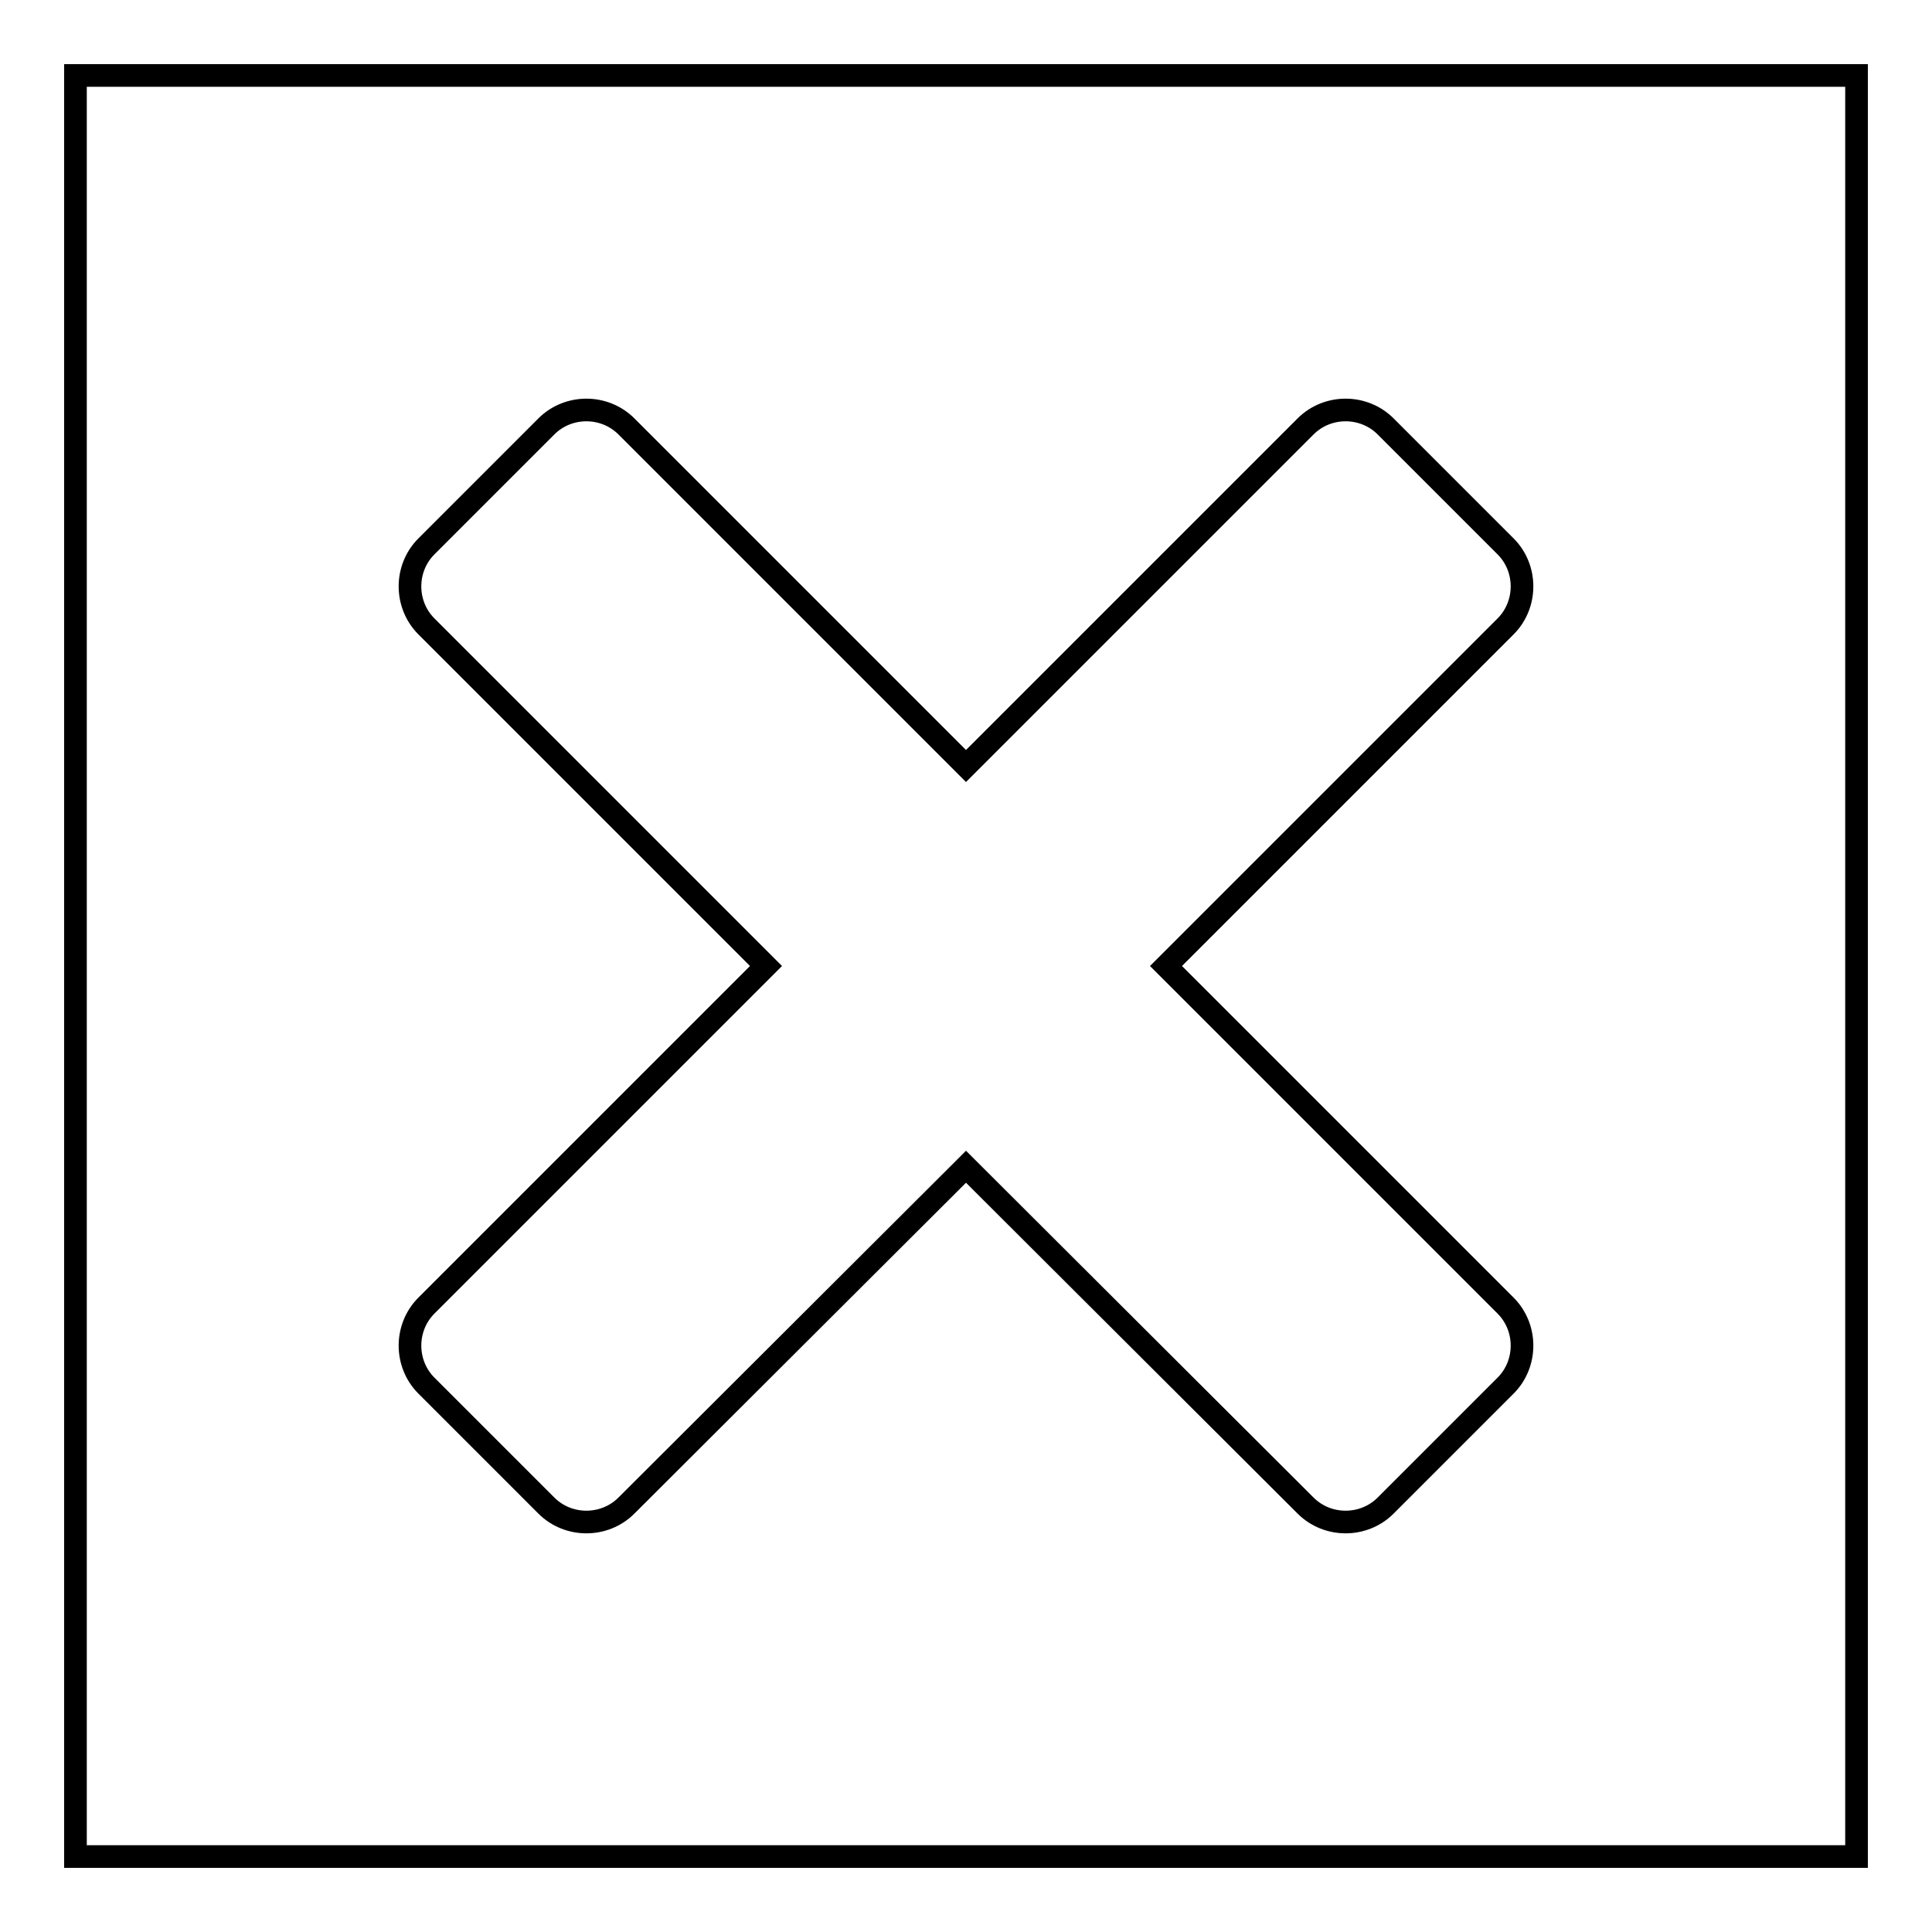
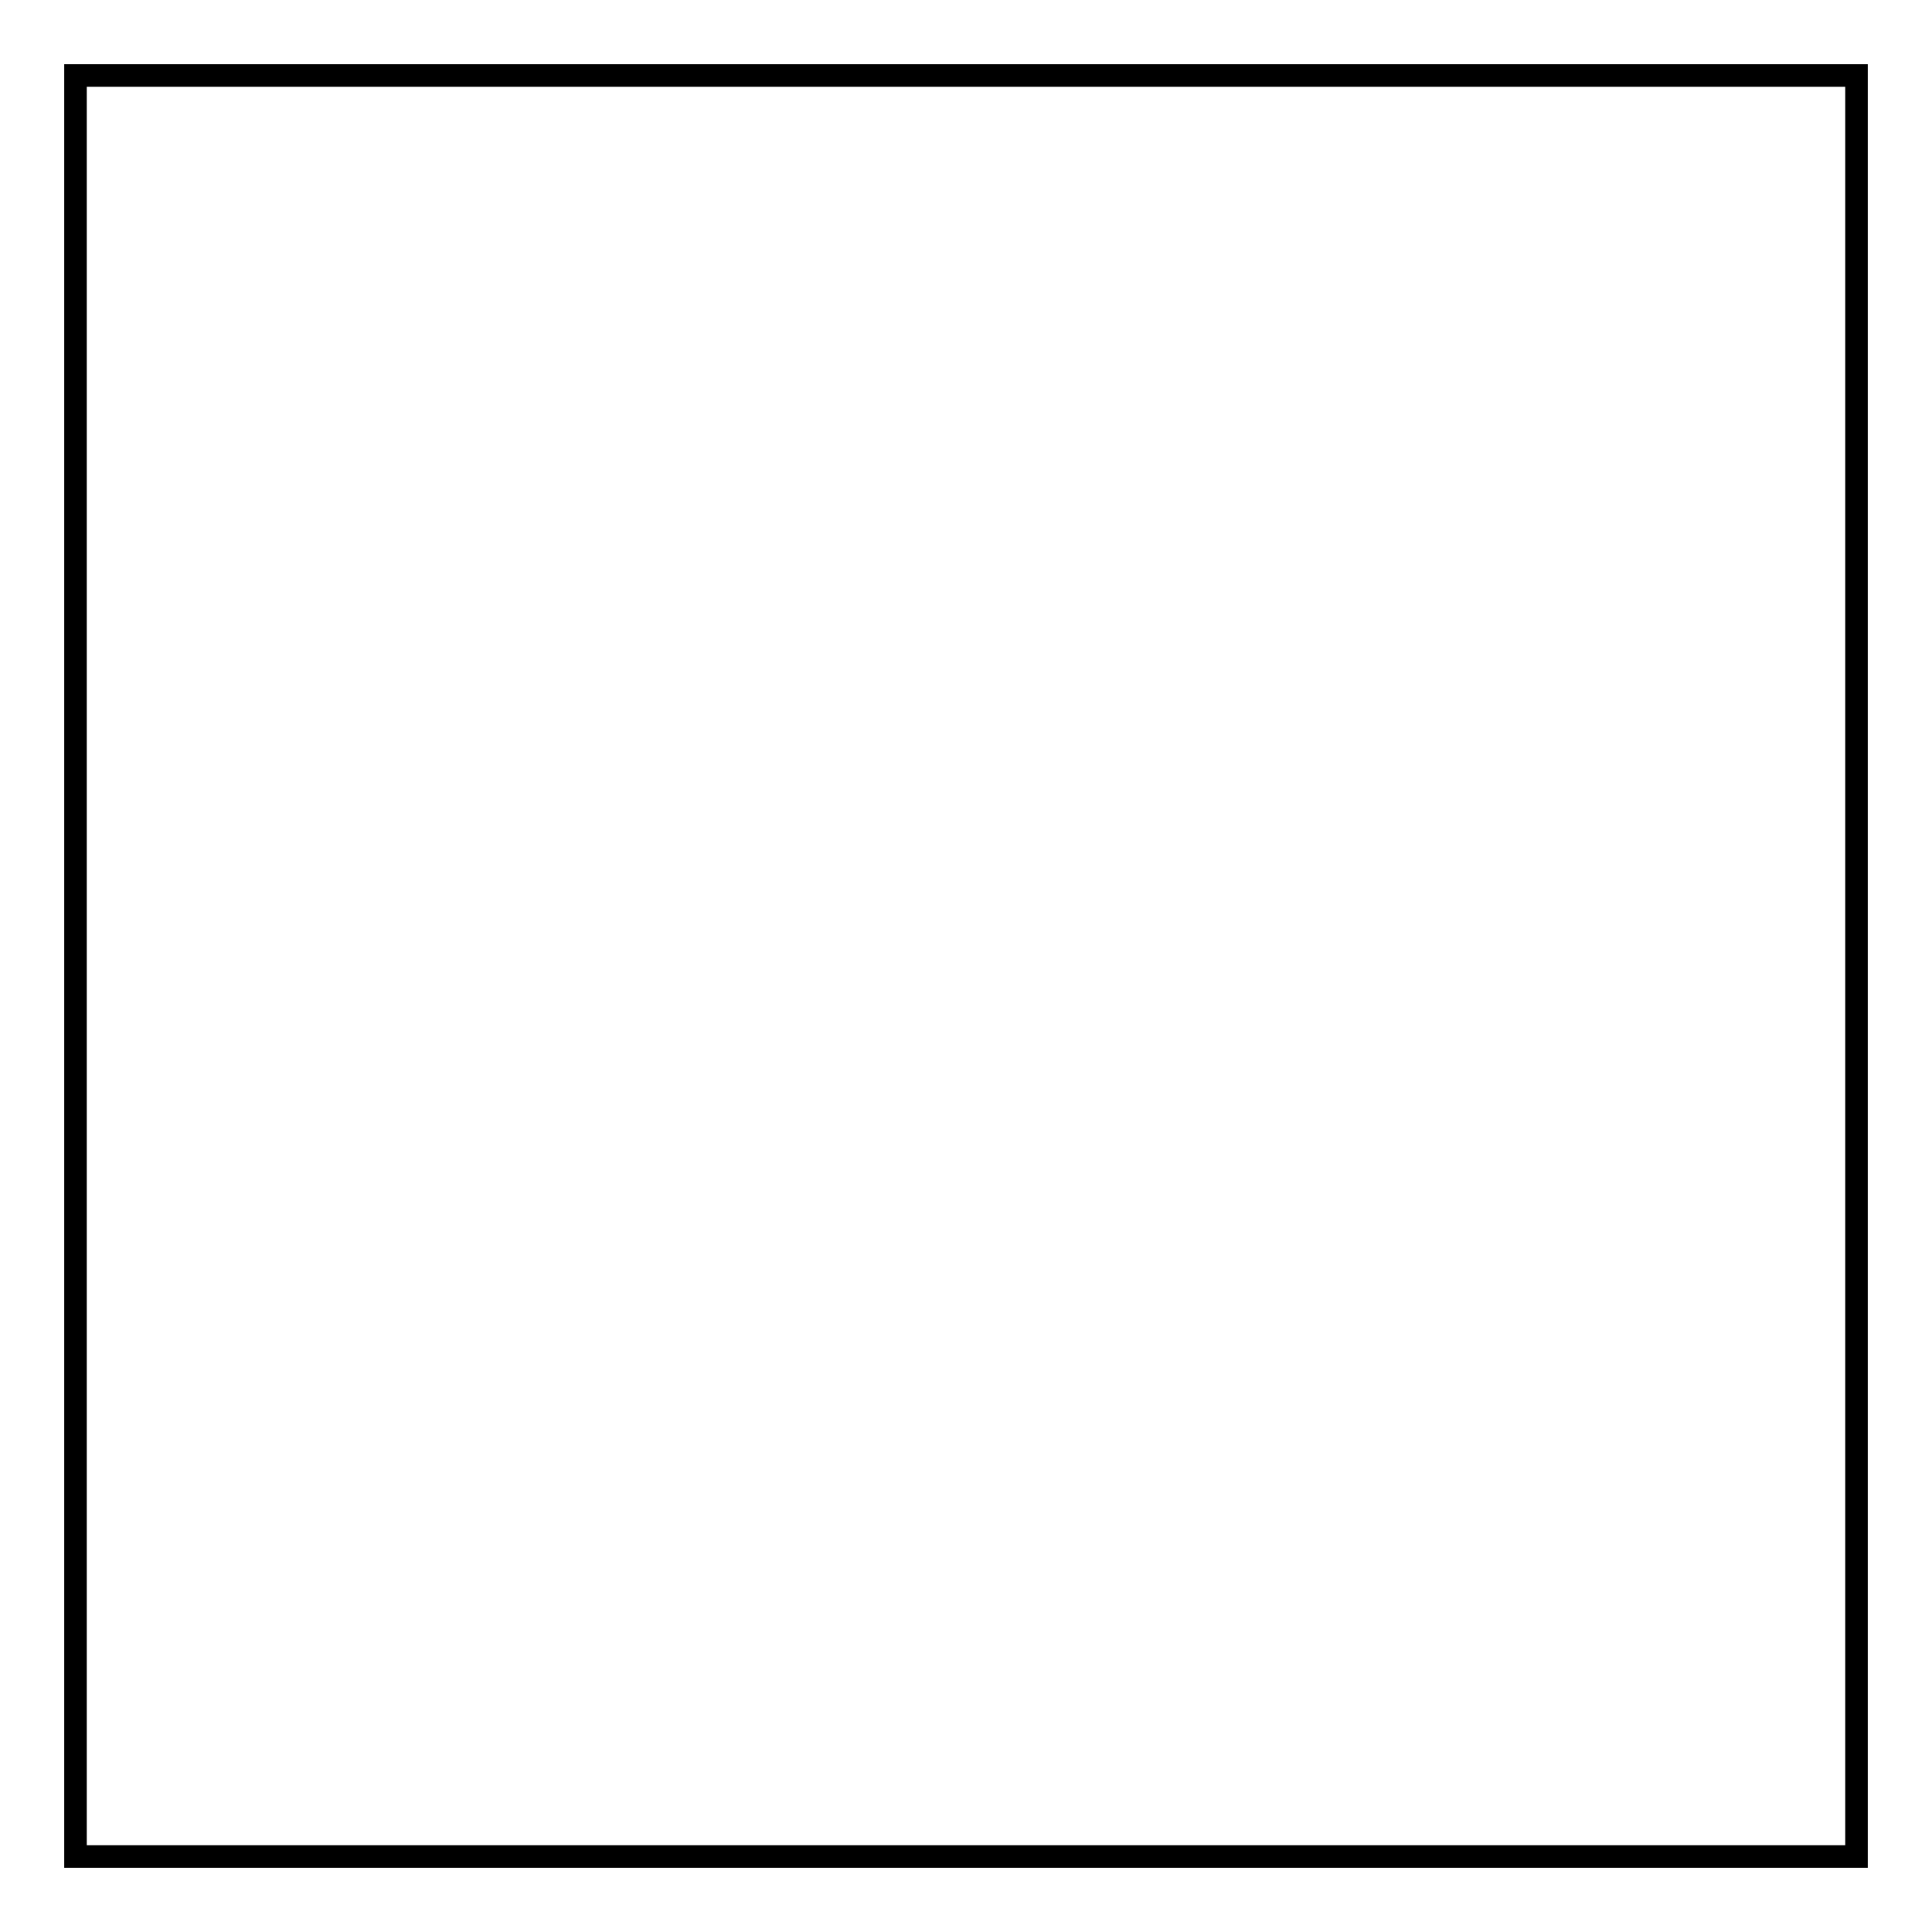
<svg xmlns="http://www.w3.org/2000/svg" version="1.1" x="0px" y="0px" viewBox="0 0 256 256" enable-background="new 0 0 256 256" xml:space="preserve">
  <g>
    <g>
      <path stroke-width="3" fill-opacity="0" stroke="#000000" d="M10,10h236v236H10V10z" />
-       <path stroke-width="3" fill-opacity="0" stroke="#000000" d="M154.5,128l45,45c2.9,2.9,2.9,7.7,0,10.6l-15.9,15.9c-2.9,2.9-7.7,2.9-10.6,0l-45-44.9l-45,44.9c-2.9,2.9-7.7,2.9-10.6,0l-15.9-15.9c-2.9-2.9-2.9-7.7,0-10.6l45-45l-45-45c-2.9-2.9-2.9-7.7,0-10.6l15.9-15.9c2.9-2.9,7.7-2.9,10.6,0l45,45l45-45c2.9-2.9,7.7-2.9,10.6,0l15.9,15.9c2.9,2.9,2.9,7.7,0,10.6L154.5,128L154.5,128z" />
    </g>
  </g>
</svg>